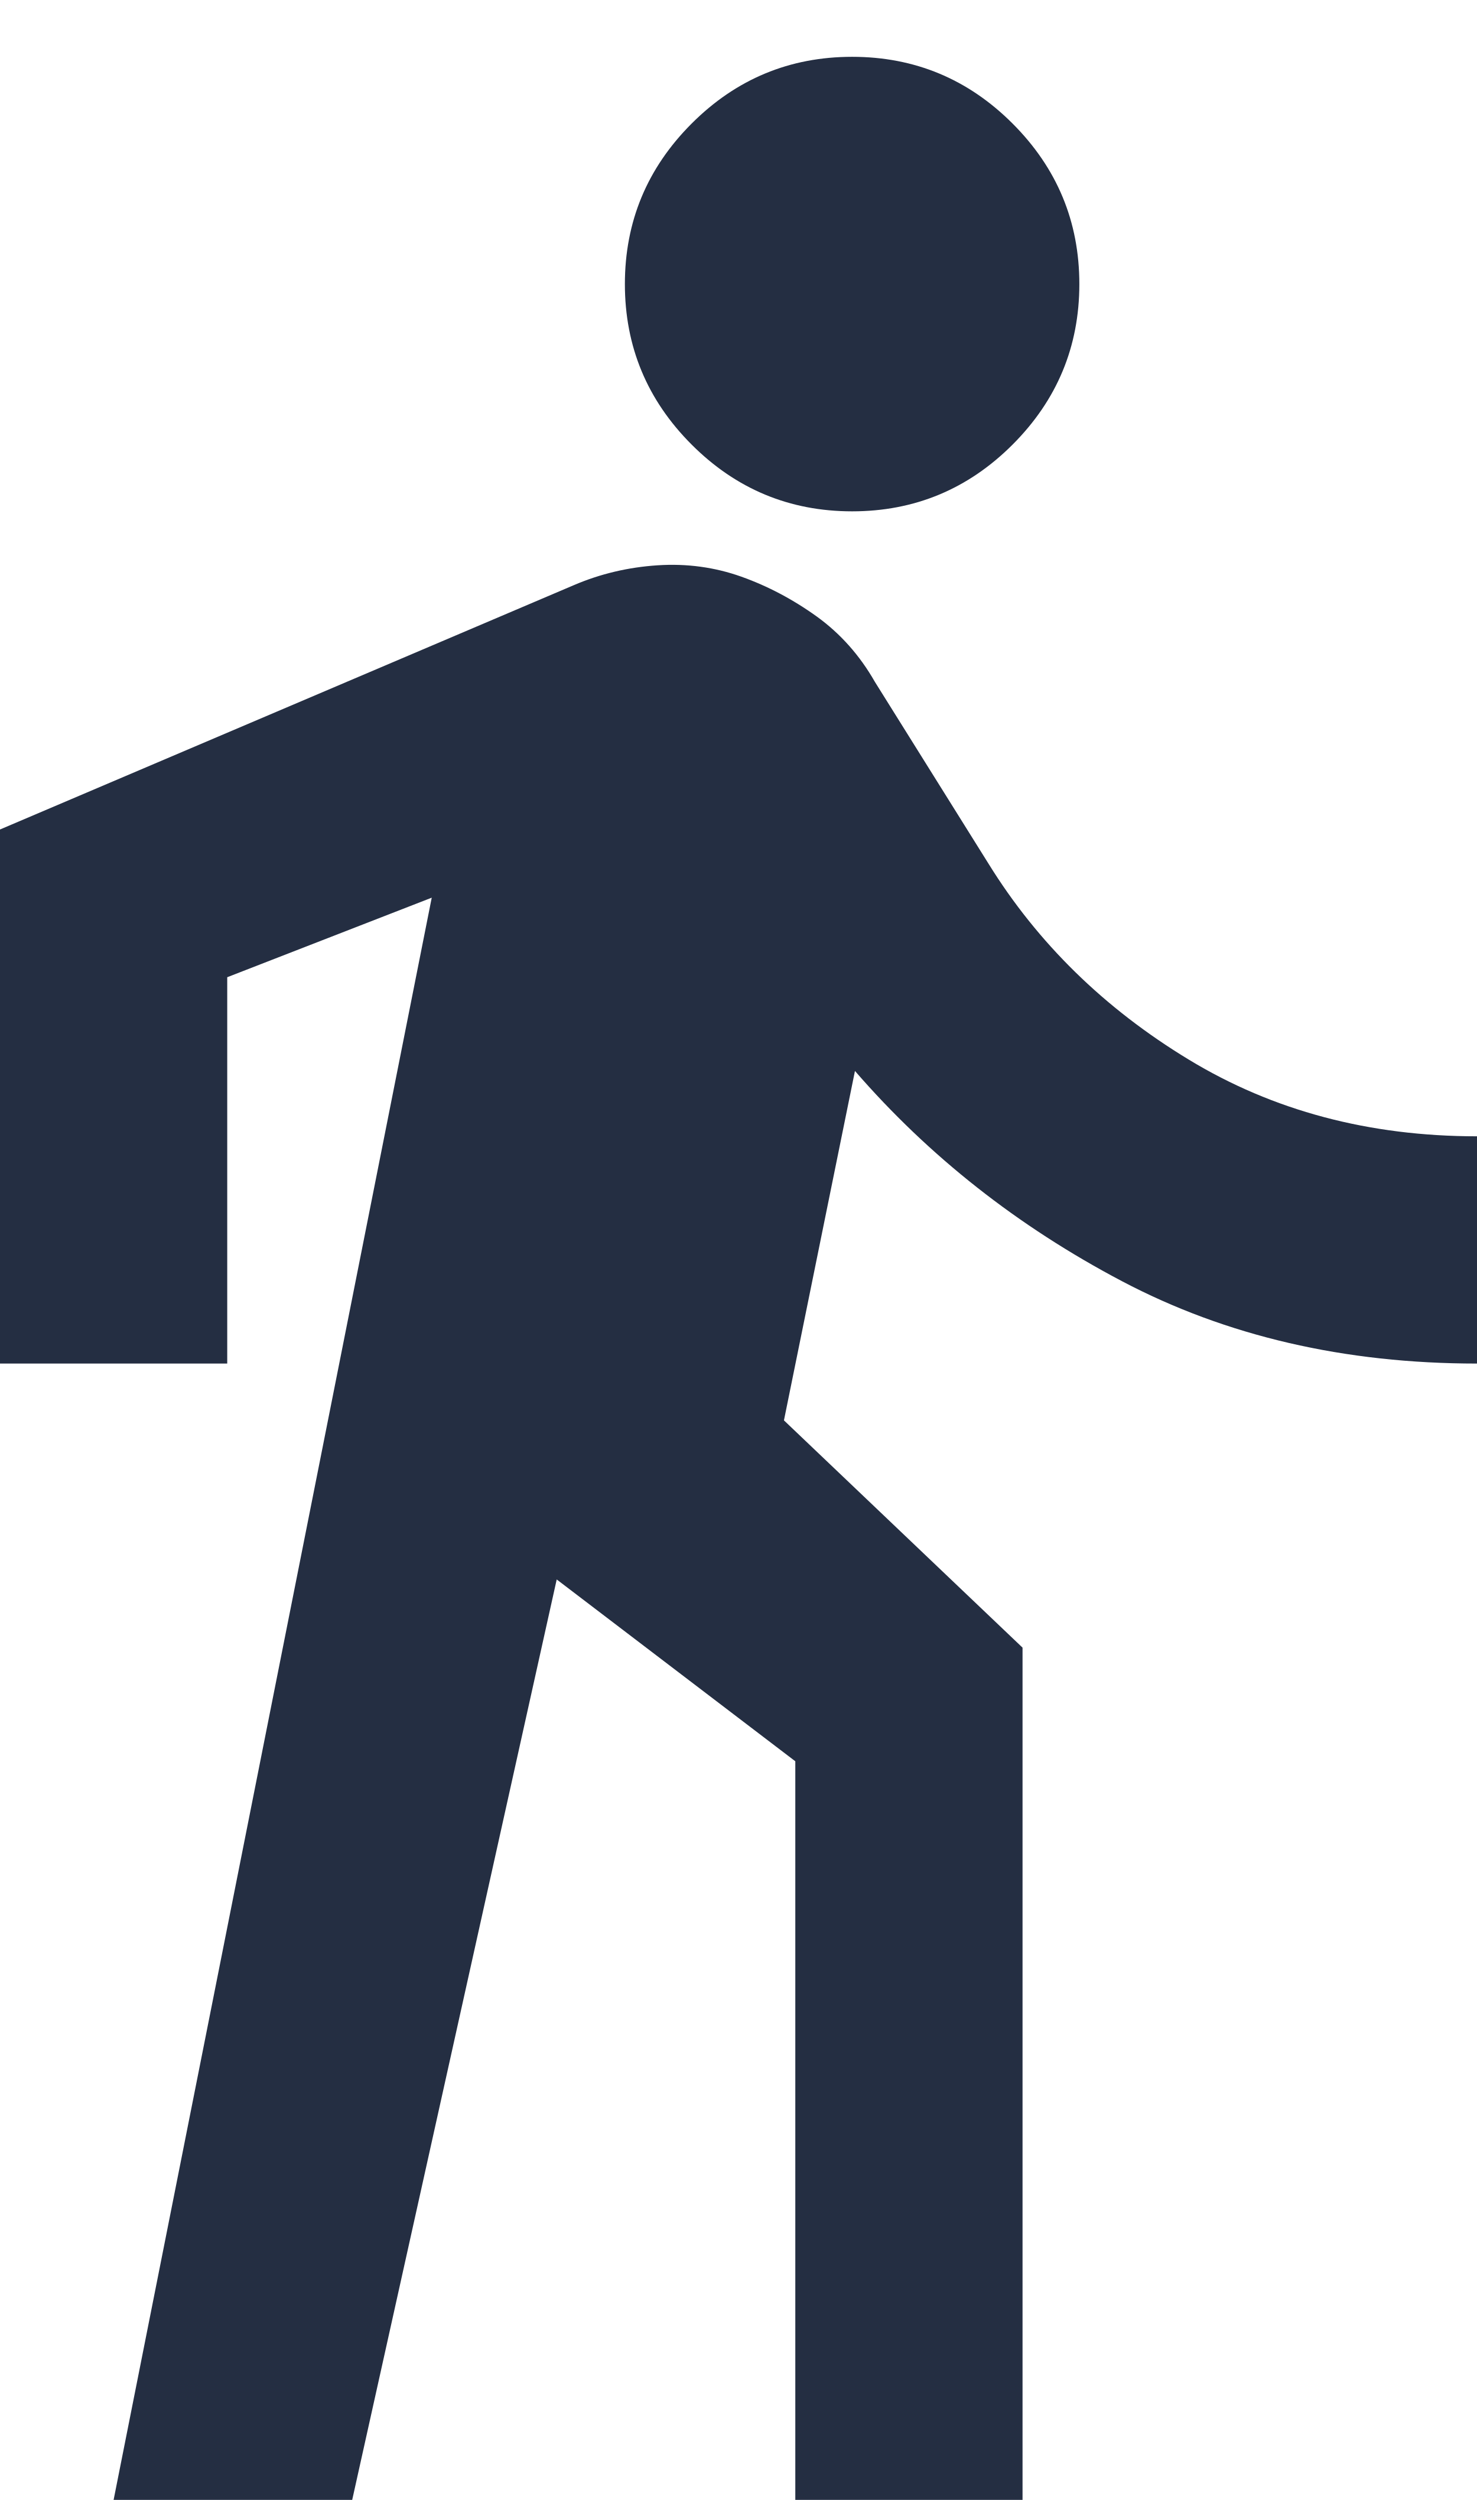
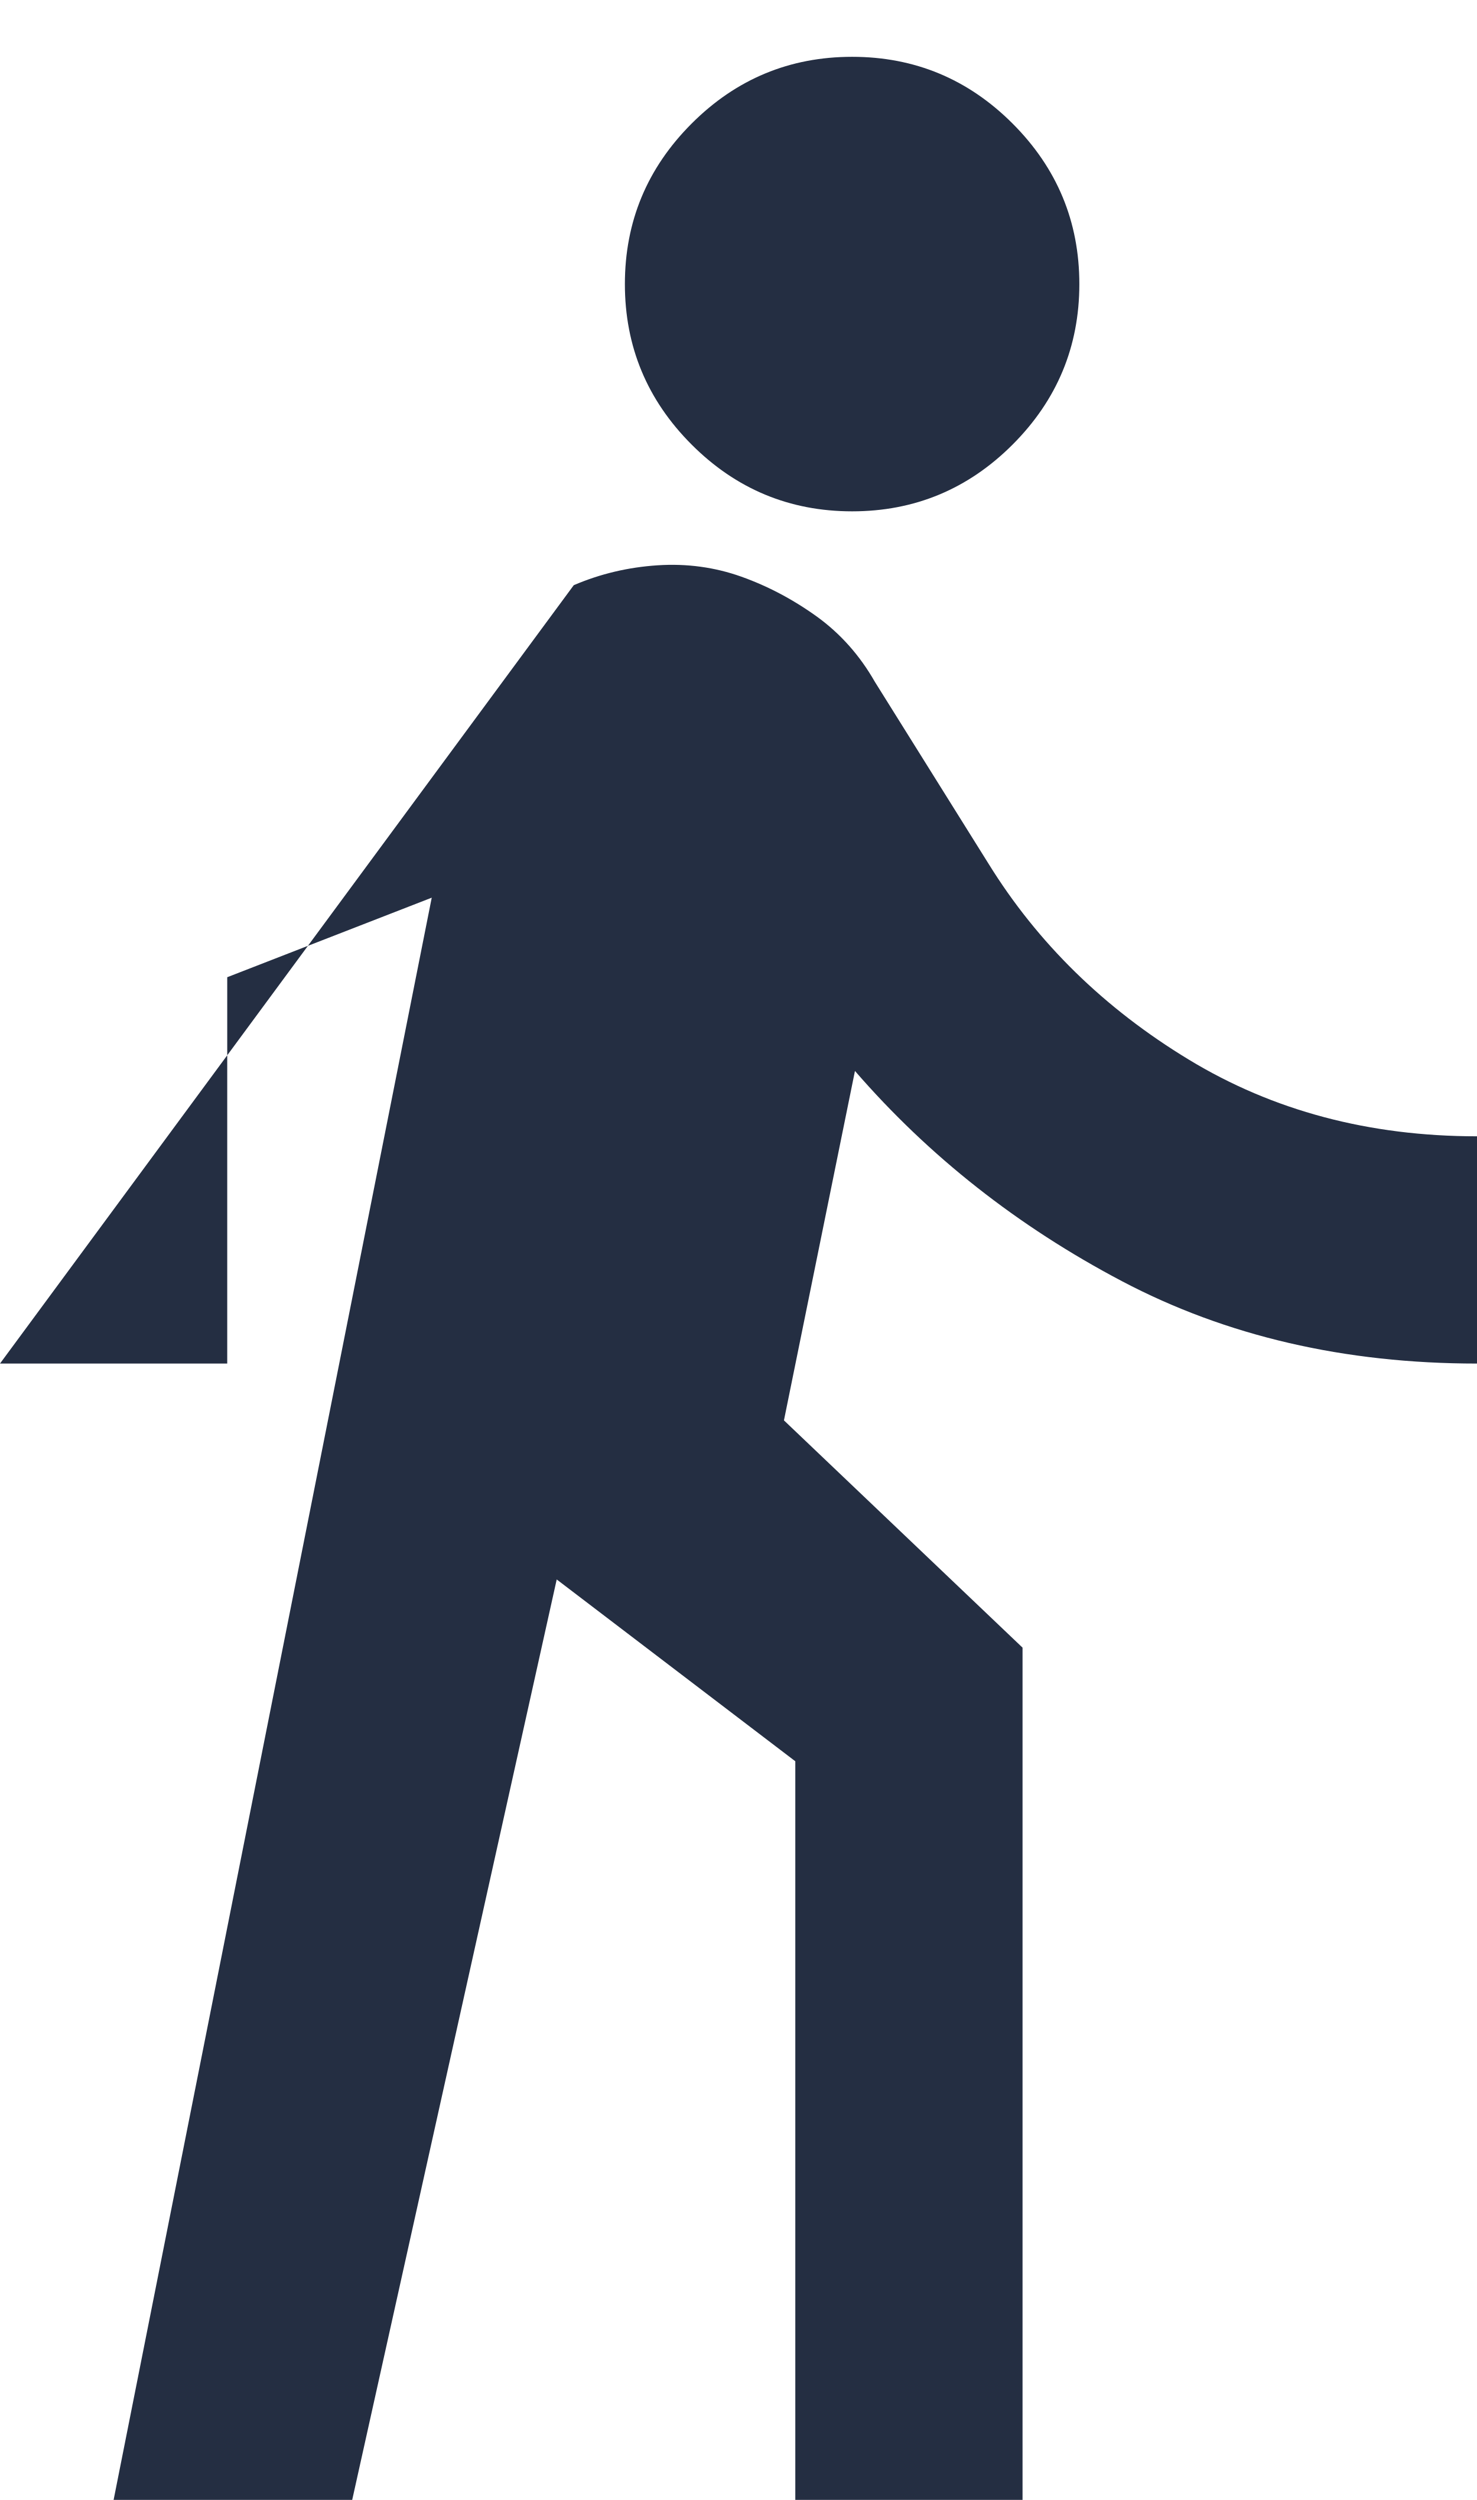
<svg xmlns="http://www.w3.org/2000/svg" width="13" height="22" viewBox="0 0 13 22" fill="none">
-   <path d="M1 22L3.8 7.9L2 8.6V12H0V7.3L5.05 5.15C5.283 5.05 5.529 4.992 5.787 4.975C6.046 4.958 6.292 4.992 6.525 5.075C6.758 5.158 6.979 5.275 7.188 5.425C7.396 5.575 7.567 5.767 7.7 6L8.7 7.6C9.133 8.3 9.721 8.875 10.463 9.325C11.204 9.775 12.05 10 13 10V12C11.833 12 10.792 11.758 9.875 11.275C8.958 10.792 8.175 10.175 7.525 9.425L6.9 12.5L9 14.5V22H7V15.5L4.9 13.9L3.1 22H1ZM7.5 4.5C6.95 4.5 6.479 4.304 6.088 3.913C5.696 3.521 5.5 3.05 5.5 2.5C5.5 1.95 5.696 1.479 6.088 1.087C6.479 0.696 6.95 0.5 7.5 0.5C8.05 0.5 8.521 0.696 8.912 1.087C9.304 1.479 9.5 1.95 9.5 2.5C9.5 3.05 9.304 3.521 8.912 3.913C8.521 4.304 8.05 4.5 7.5 4.5Z" fill="#242E42" />
+   <path d="M1 22L3.8 7.9L2 8.6V12H0L5.05 5.15C5.283 5.05 5.529 4.992 5.787 4.975C6.046 4.958 6.292 4.992 6.525 5.075C6.758 5.158 6.979 5.275 7.188 5.425C7.396 5.575 7.567 5.767 7.7 6L8.7 7.6C9.133 8.3 9.721 8.875 10.463 9.325C11.204 9.775 12.05 10 13 10V12C11.833 12 10.792 11.758 9.875 11.275C8.958 10.792 8.175 10.175 7.525 9.425L6.9 12.5L9 14.5V22H7V15.5L4.9 13.9L3.1 22H1ZM7.5 4.5C6.95 4.5 6.479 4.304 6.088 3.913C5.696 3.521 5.5 3.05 5.5 2.5C5.5 1.95 5.696 1.479 6.088 1.087C6.479 0.696 6.95 0.5 7.5 0.5C8.05 0.5 8.521 0.696 8.912 1.087C9.304 1.479 9.5 1.95 9.5 2.5C9.5 3.05 9.304 3.521 8.912 3.913C8.521 4.304 8.05 4.5 7.5 4.5Z" fill="#242E42" />
</svg>